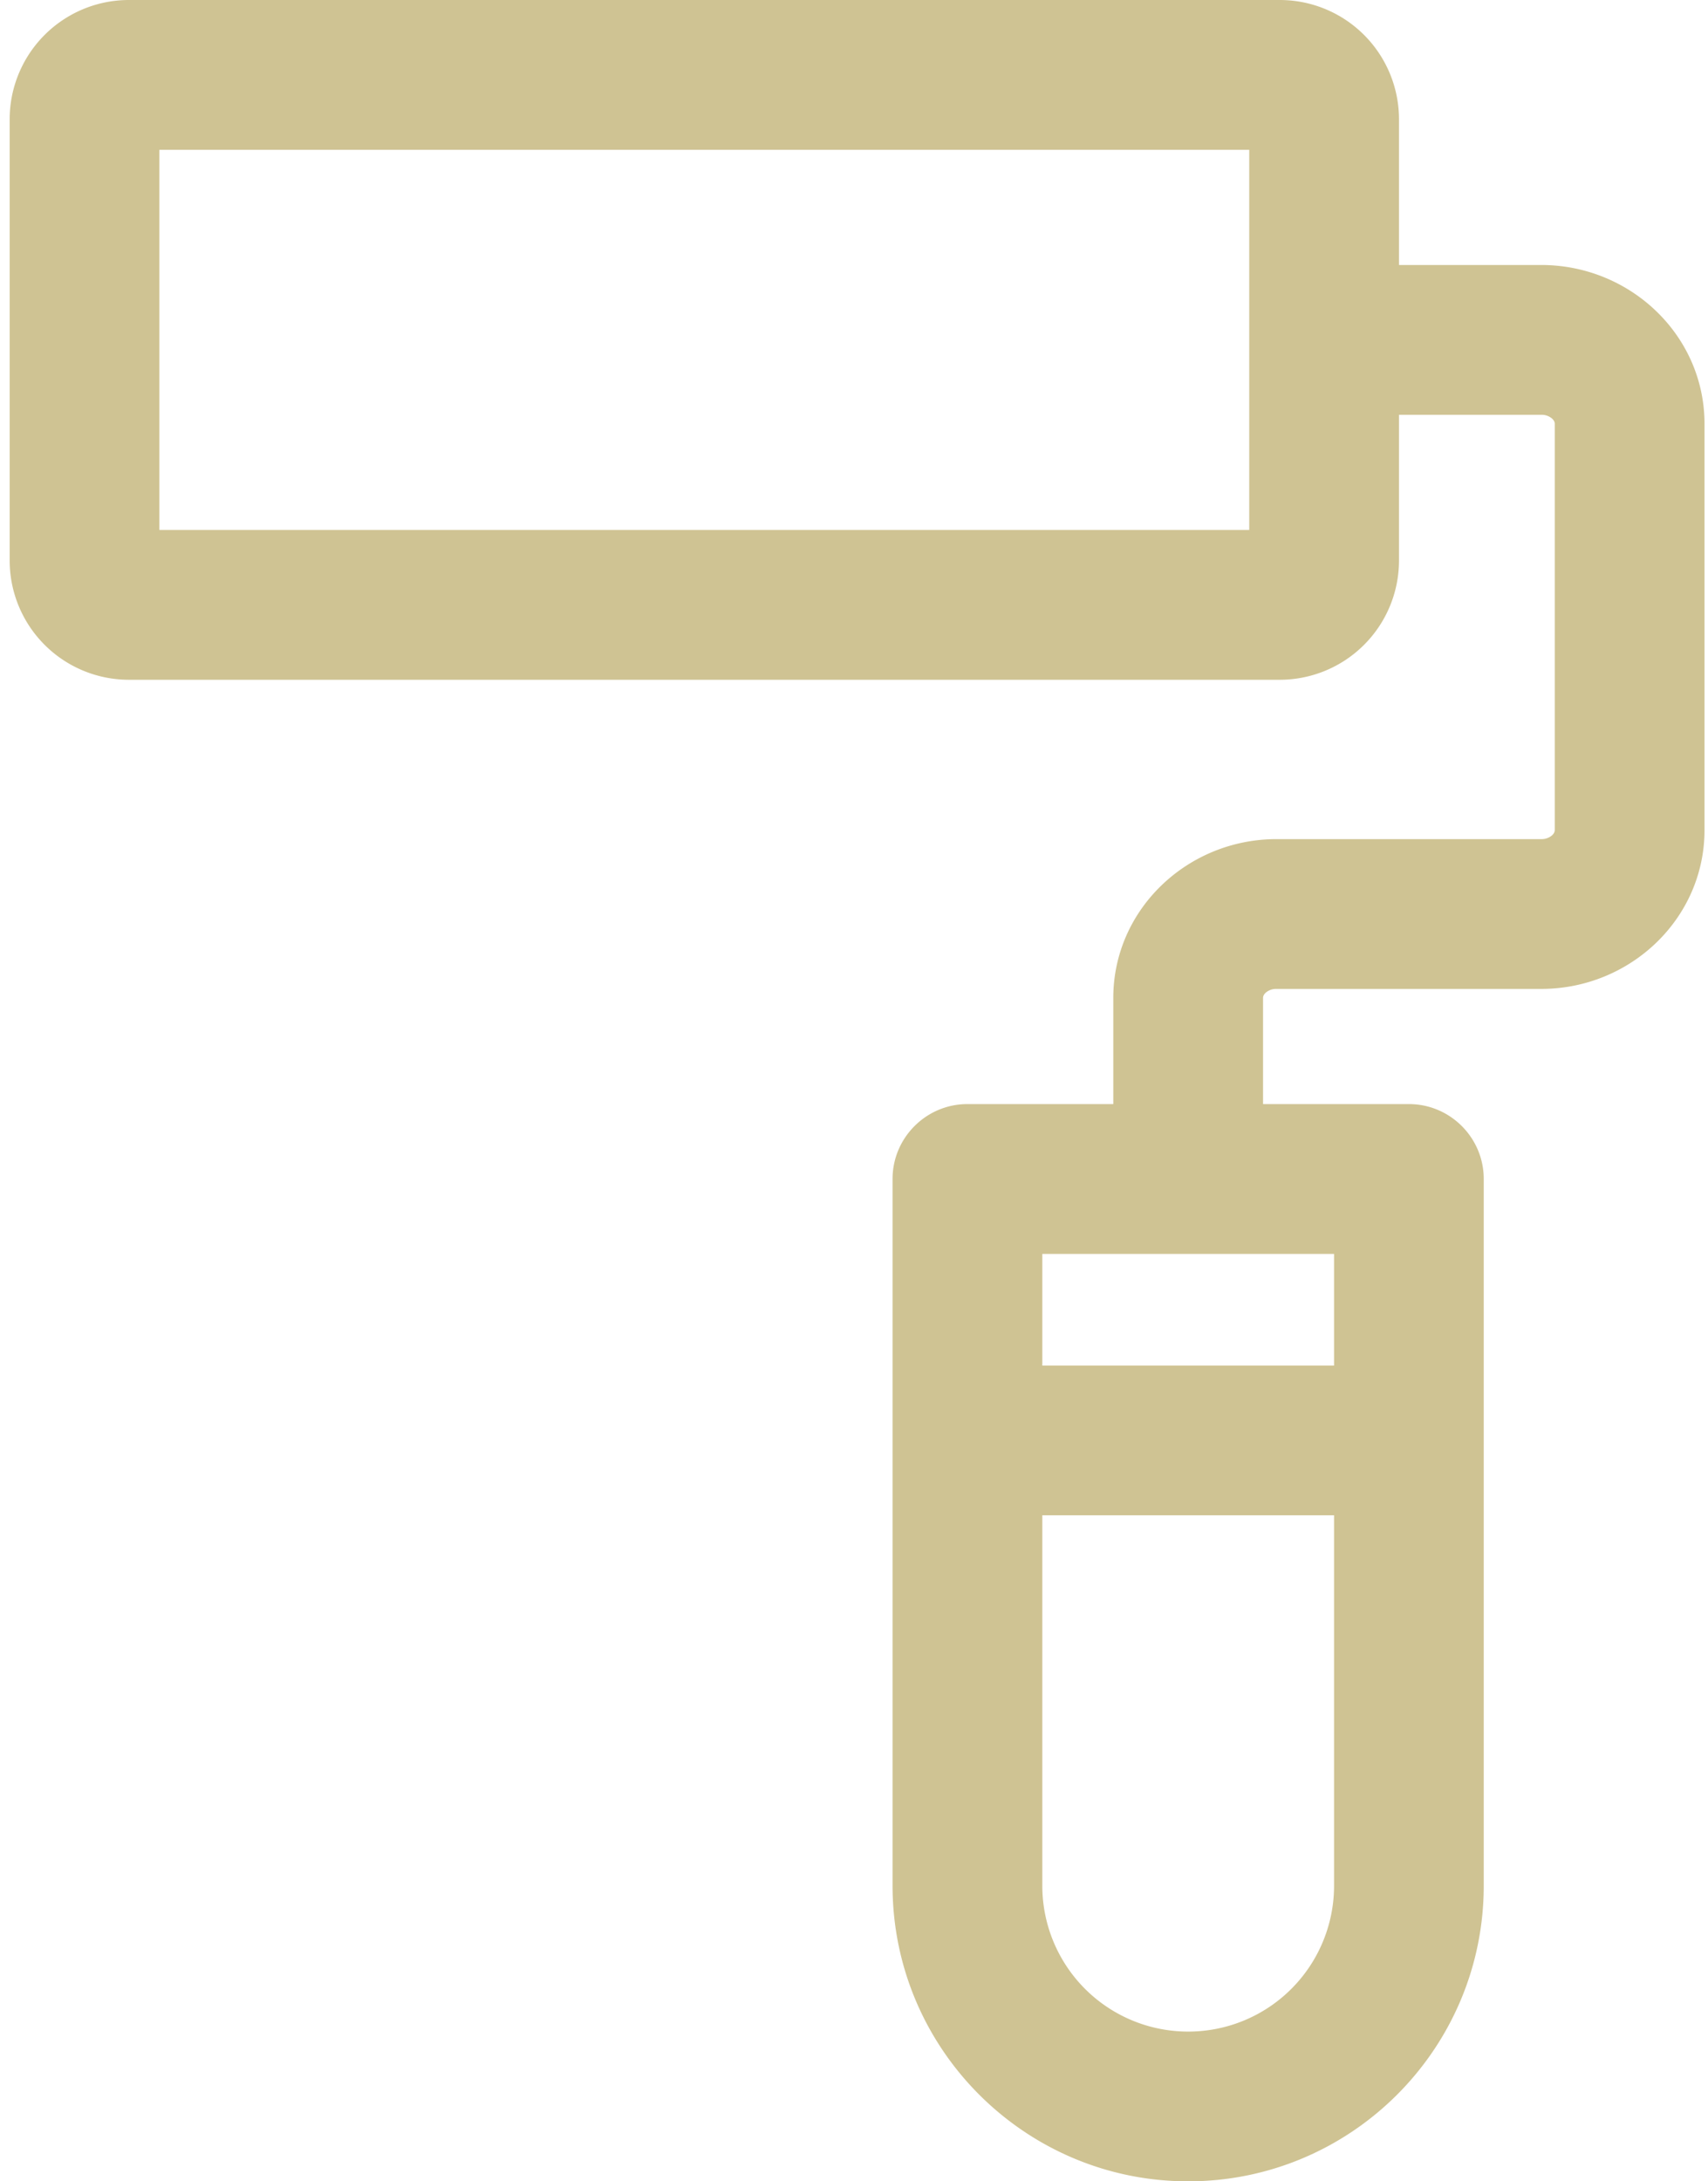
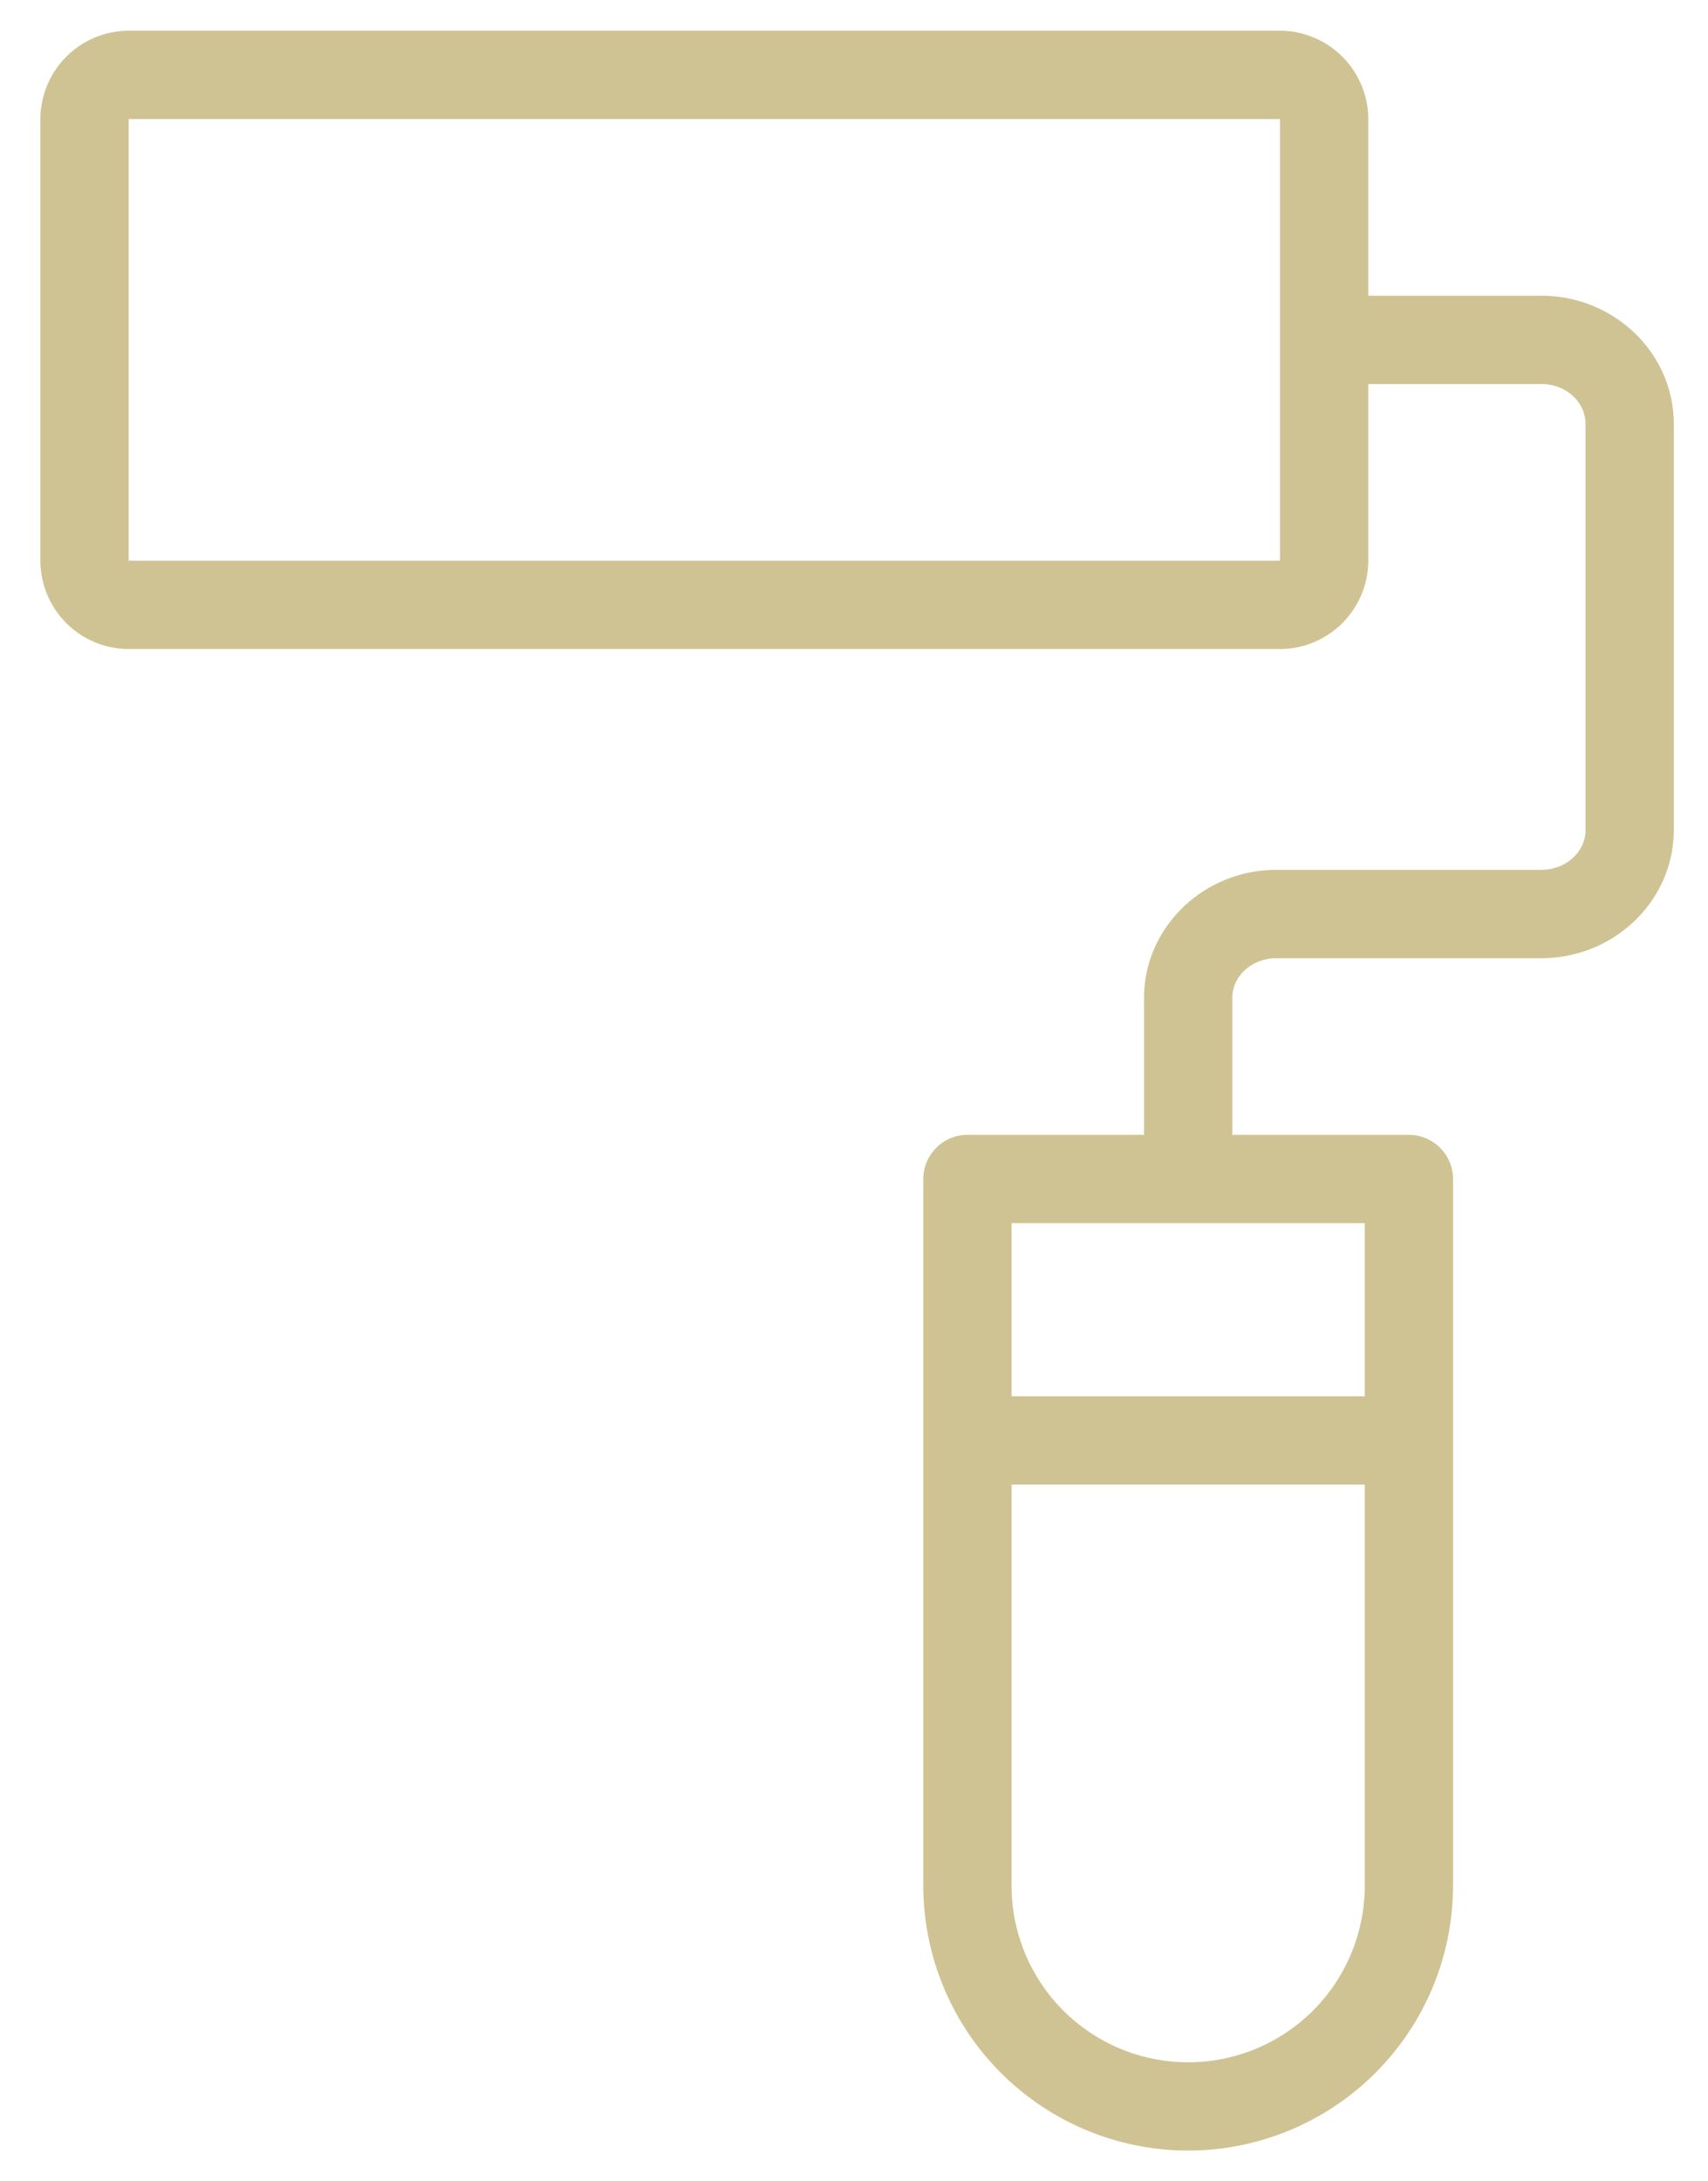
<svg xmlns="http://www.w3.org/2000/svg" width="47" height="60" viewBox="0 0 47 60" fill="none">
  <path d="M35.125 26.356h7.289c2.004 0 3.644-1.58 3.644-3.523V11.657c0-1.944-1.64-3.523-3.644-3.523h-4.762V3.275a2.437 2.437 0 0 0-2.43-2.43H3.541a2.437 2.437 0 0 0-2.43 2.43v12.148a2.437 2.437 0 0 0 2.43 2.43h31.681a2.437 2.437 0 0 0 2.43-2.43v-4.86h4.762c.668 0 1.215.487 1.215 1.094v11.176c0 .607-.547 1.093-1.215 1.093h-7.289c-2.004 0-3.644 1.58-3.644 3.523v3.766h-4.86c-.667 0-1.214.546-1.214 1.214v19.437a7.294 7.294 0 0 0 7.289 7.288 7.294 7.294 0 0 0 7.288-7.288V32.429c0-.668-.547-1.214-1.215-1.214H33.91v-3.766c0-.607.547-1.093 1.215-1.093zm.097-10.933H3.541V3.275h31.681v12.148zm-2.526 41.302a4.858 4.858 0 0 1-4.86-4.86v-11.03h9.719v11.03a4.858 4.858 0 0 1-4.86 4.86zm4.859-18.319h-9.719v-4.762h9.719v4.762z" fill="#CFC393" />
-   <path fill-rule="evenodd" clip-rule="evenodd" d="M.266 3.275A3.282 3.282 0 0 1 3.541 0h31.681a3.282 3.282 0 0 1 3.275 3.275v4.014h3.917c2.443 0 4.49 1.93 4.49 4.368v11.176c0 2.438-2.047 4.368-4.49 4.368h-7.289a.44.44 0 0 0-.294.103c-.06.054-.075.106-.075.145v2.92h4.013c1.136 0 2.06.925 2.06 2.06v19.437c0 4.488-3.646 8.134-8.133 8.134-4.488 0-8.135-3.646-8.135-8.134V32.429c0-1.135.926-2.06 2.06-2.06h4.014v-2.92c0-2.438 2.047-4.368 4.49-4.368h7.289a.44.44 0 0 0 .293-.103c.06-.054.076-.106.076-.145V11.657c0-.04-.015-.09-.076-.145a.44.44 0 0 0-.293-.103h-3.917v4.014a3.282 3.282 0 0 1-3.275 3.275H3.541a3.282 3.282 0 0 1-3.275-3.275V3.275zm3.275-1.584a1.59 1.59 0 0 0-1.584 1.584v12.148c0 .869.715 1.584 1.584 1.584h31.681a1.59 1.59 0 0 0 1.584-1.584V9.718h5.608c1.046 0 2.06.78 2.06 1.939v11.176c0 1.159-1.014 1.939-2.06 1.939h-7.289c-1.566 0-2.799 1.228-2.799 2.677v4.611h-5.704a.373.373 0 0 0-.37.37v19.436a6.449 6.449 0 0 0 6.444 6.443 6.449 6.449 0 0 0 6.443-6.443V32.429a.373.373 0 0 0-.37-.369h-5.704v-4.61c0-1.159 1.014-1.939 2.06-1.939h7.289c1.565 0 2.798-1.228 2.798-2.677V11.657c0-1.449-1.233-2.677-2.798-2.677h-5.608V3.275a1.59 1.59 0 0 0-1.584-1.584H3.541zm-.845.739h33.372v13.838H2.696V2.43zm1.69 1.69v10.457h29.99V4.121H4.387zM26.992 32.8h11.41v6.453H26.99V32.8zm1.69 1.69v3.072h8.028V34.49h-8.027zm-1.69 5.501h11.41v11.876a5.703 5.703 0 0 1-5.706 5.705 5.703 5.703 0 0 1-5.704-5.705V39.99zm1.69 1.691v10.185a4.012 4.012 0 0 0 4.015 4.014 4.012 4.012 0 0 0 4.013-4.014V41.68h-8.027z" fill="#CFC393" />
</svg>